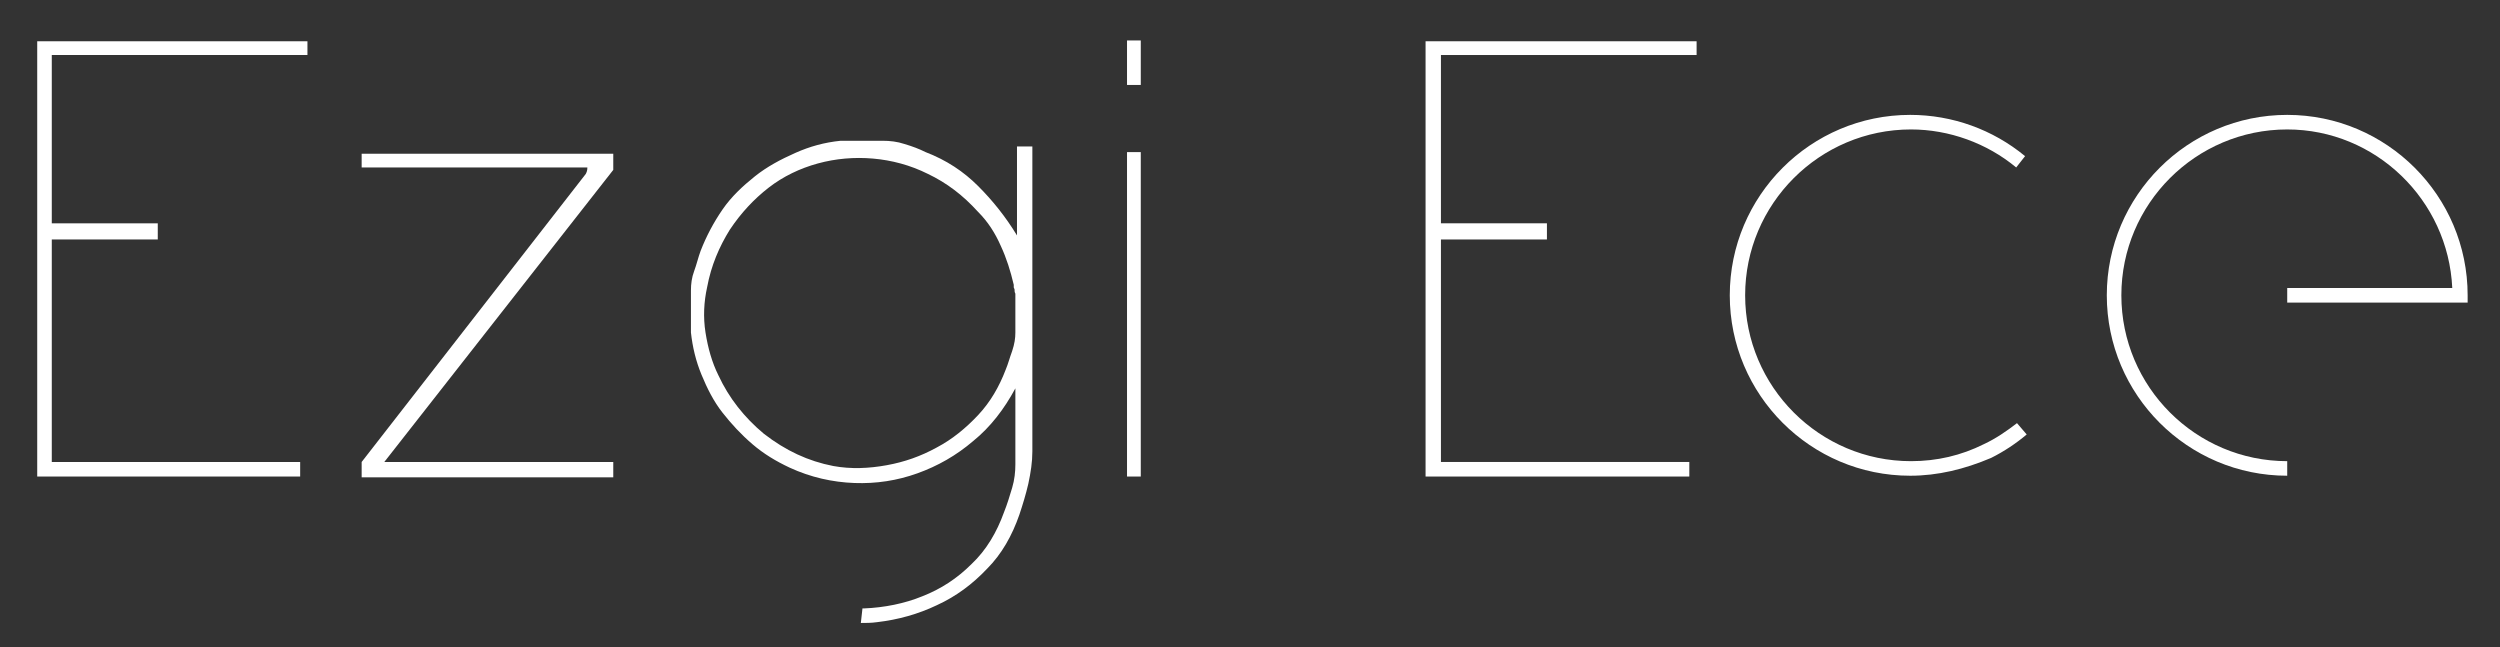
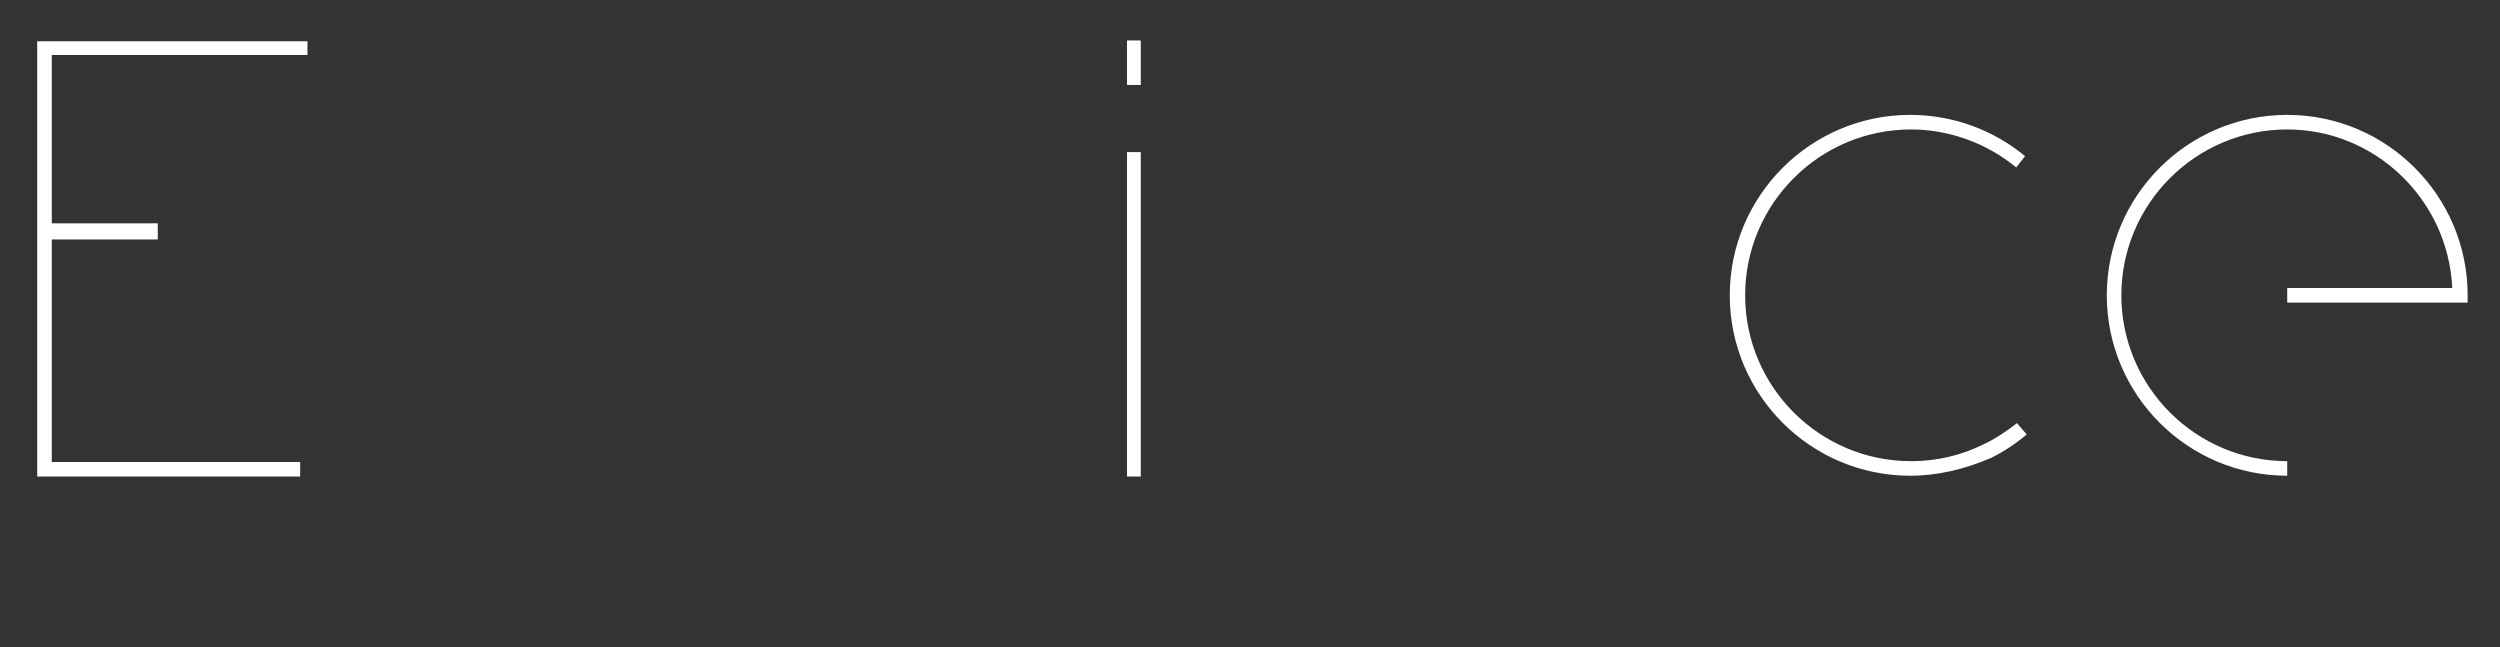
<svg xmlns="http://www.w3.org/2000/svg" version="1.1" id="Layer_1" x="0px" y="0px" viewBox="0 0 309 80" style="enable-background:new 0 0 309 80;" xml:space="preserve">
  <rect x="0" y="0" width="309" height="80" fill="#333333" stroke="none" />
  <style type="text/css">
	.st0{fill:#FFFFFF;}
</style>
  <desc>Created with Sketch.</desc>
  <g>
    <path class="st0" d="M38,5.1v1.7H6.4v20.8h13.1v2H6.4v27.5h30.7v1.8H4.6V5.1H38z" />
-     <path class="st0" d="M72.4,21.5c0.1-0.2,0.2-0.4,0.2-0.8H44.7V19h31.1v2L47.5,57.1h28.3V59H44.7v-1.9L72.4,21.5z" />
-     <path class="st0" d="M106.6,75.2c0.1,0,0.2,0,0.2,0c2.5-0.1,5-0.6,7.2-1.5c2.3-0.9,4.3-2.2,6.1-4c1.8-1.7,3.1-3.9,4-6.4   c0.4-1,0.7-2,1-3s0.4-2,0.4-2.9V48c-1.4,2.6-3.1,4.8-5.2,6.5c-2.1,1.8-4.4,3.1-6.9,4s-5.1,1.3-7.8,1.2s-5.4-0.7-8-1.9   c-1.7-0.8-3.2-1.7-4.6-2.9c-1.4-1.2-2.6-2.5-3.7-3.9c-1.1-1.4-1.9-3-2.6-4.7c-0.7-1.7-1.1-3.4-1.3-5.2v-5.2c0-0.8,0.1-1.6,0.4-2.4   c0.3-0.8,0.5-1.7,0.8-2.5c0.7-1.8,1.6-3.5,2.7-5.1c1.1-1.6,2.5-2.9,4-4.1c1.5-1.2,3.2-2.1,5-2.9c1.8-0.8,3.6-1.3,5.6-1.5h5.2   c0.9,0,1.8,0.1,2.7,0.4c1,0.3,1.8,0.6,2.6,1c2.6,1,4.7,2.4,6.5,4.2s3.4,3.8,4.8,6.1v-11h1.9v37.7c0,1.3-0.2,2.6-0.5,4   c-0.3,1.3-0.7,2.6-1.1,3.8c-0.9,2.6-2.2,4.9-4,6.7c-1.8,1.9-3.8,3.4-6.2,4.5c-2.3,1.1-4.8,1.8-7.4,2.1c-0.7,0.1-1.4,0.1-2,0.1    M103,57.6c2.2,0.4,4.4,0.3,6.6-0.1c2.2-0.4,4.2-1.1,6.2-2.2c1.9-1,3.6-2.4,5.1-4s2.6-3.5,3.4-5.6c0.3-0.7,0.5-1.5,0.8-2.3   c0.3-0.9,0.4-1.6,0.4-2.3v-4.8c-0.1-0.2-0.1-0.3-0.1-0.5c0-0.1-0.1-0.2-0.1-0.3s0-0.2,0-0.3c-0.4-1.7-0.9-3.3-1.6-4.8   c-0.7-1.6-1.6-3-2.8-4.2c-1.9-2.1-3.9-3.6-6.2-4.7c-2.2-1.1-4.5-1.7-6.8-1.9s-4.6,0-6.8,0.6s-4.3,1.6-6.1,3s-3.4,3.1-4.8,5.2   c-1.3,2.1-2.3,4.4-2.8,7.1c-0.4,1.8-0.5,3.7-0.2,5.6c0.3,1.9,0.8,3.7,1.6,5.3c1.3,2.8,3.2,5.2,5.6,7.2C97.1,55.7,99.9,57,103,57.6z   " />
    <path class="st0" d="M141,5v5.5h-1.7V5H141z M141,18.8v40.1h-1.7V18.8L141,18.8L141,18.8z" />
-     <path class="st0" d="M209.7,5.1v1.7h-31.6v20.8h13.1v2h-13.1v27.5h30.7v1.8h-32.6V5.1H209.7z" />
  </g>
  <path class="st0" d="M282.7,58.8c-12.3,0-22.3-10-22.3-22.3c0-12.3,10-22.3,22.3-22.3c12.3,0,22.3,10,22.3,22.3v0.9h-22.3v-1.8h20.4  c-0.5-10.9-9.5-19.6-20.4-19.6c-11.3,0-20.5,9.2-20.5,20.5S271.4,57,282.7,57V58.8z" />
  <path class="st0" d="M236.1,58.8c-12.3,0-22.3-10-22.3-22.3c0-12.3,10-22.3,22.3-22.3c5.2,0,10.2,1.8,14.2,5.1l-1.1,1.4  c-3.6-3-8.3-4.7-13-4.7c-11.3,0-20.5,9.2-20.5,20.5c0,11.3,9.2,20.5,20.5,20.5c3.2,0,6.2-0.7,9-2.1c1.5-0.7,2.8-1.6,4.1-2.6l1.2,1.4  c-1.3,1.1-2.8,2.1-4.4,2.9C242.8,58,239.5,58.8,236.1,58.8z" />
</svg>